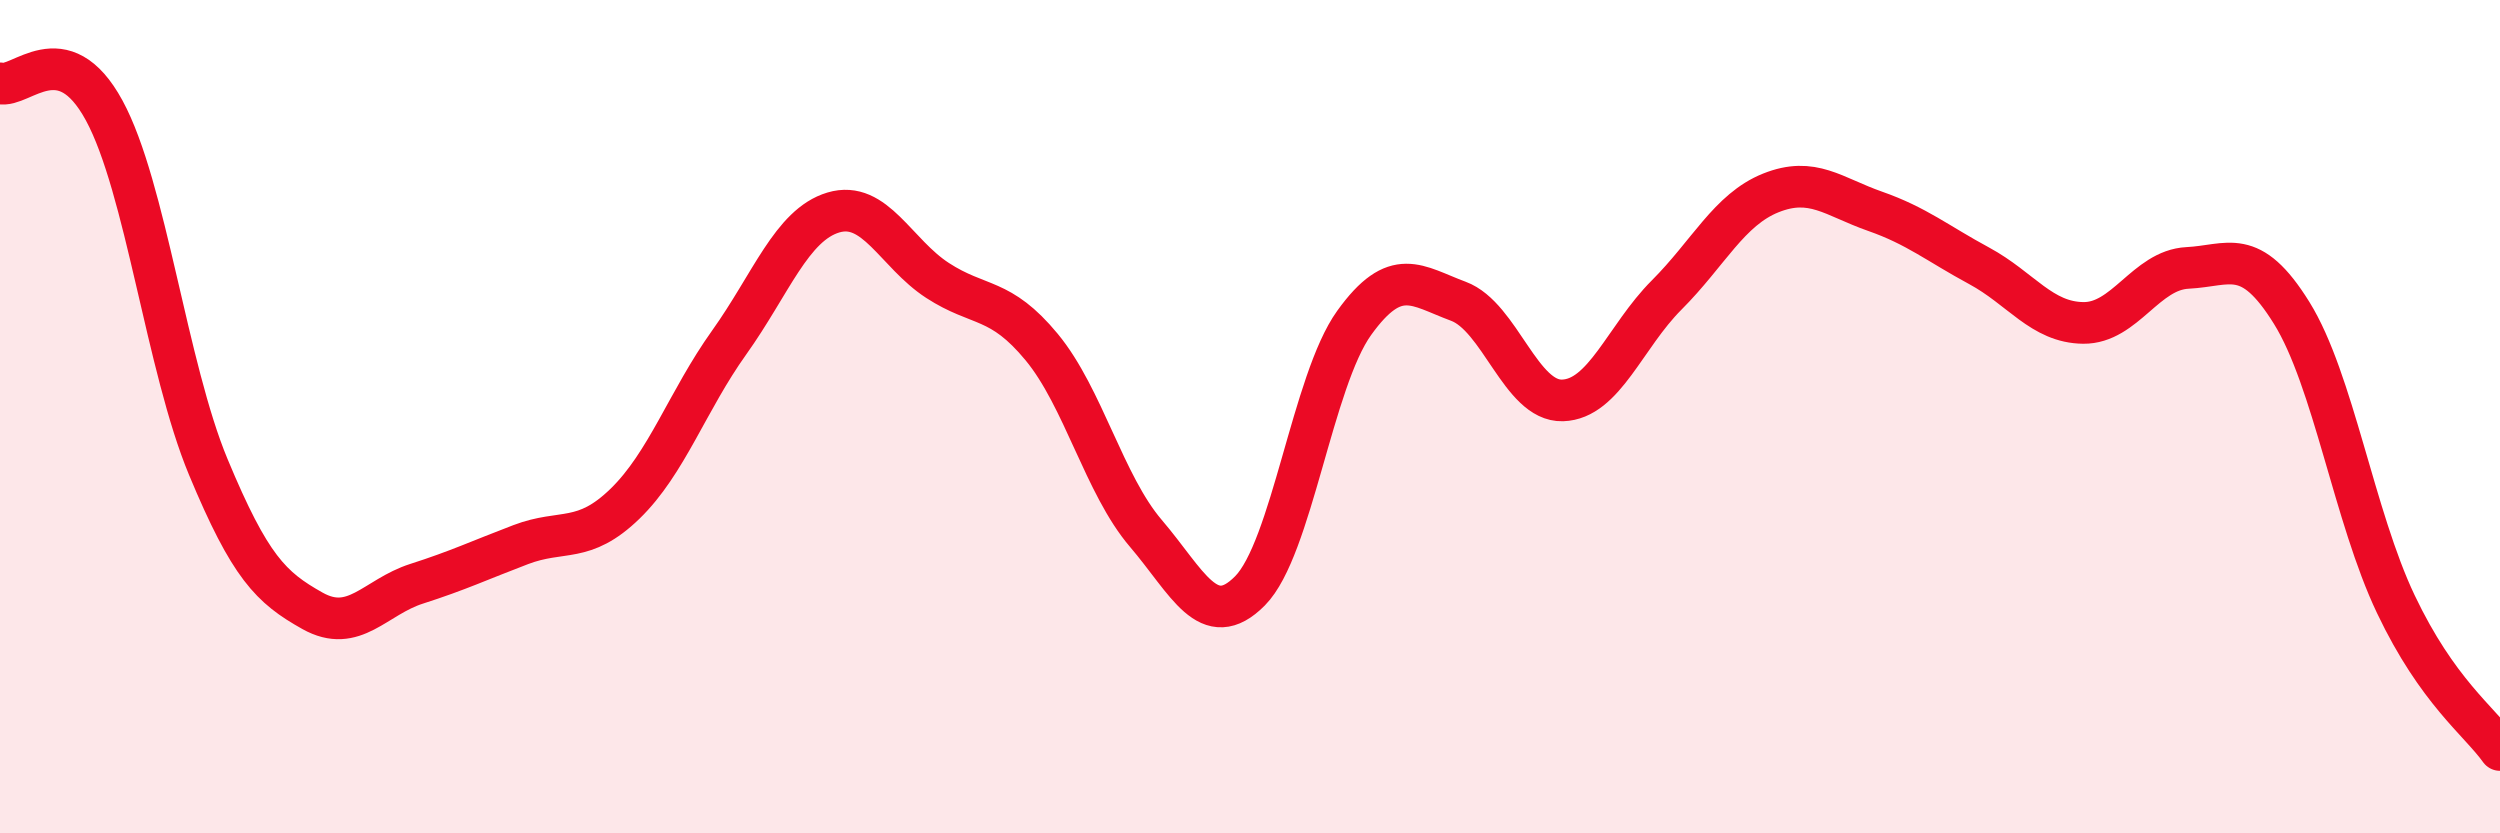
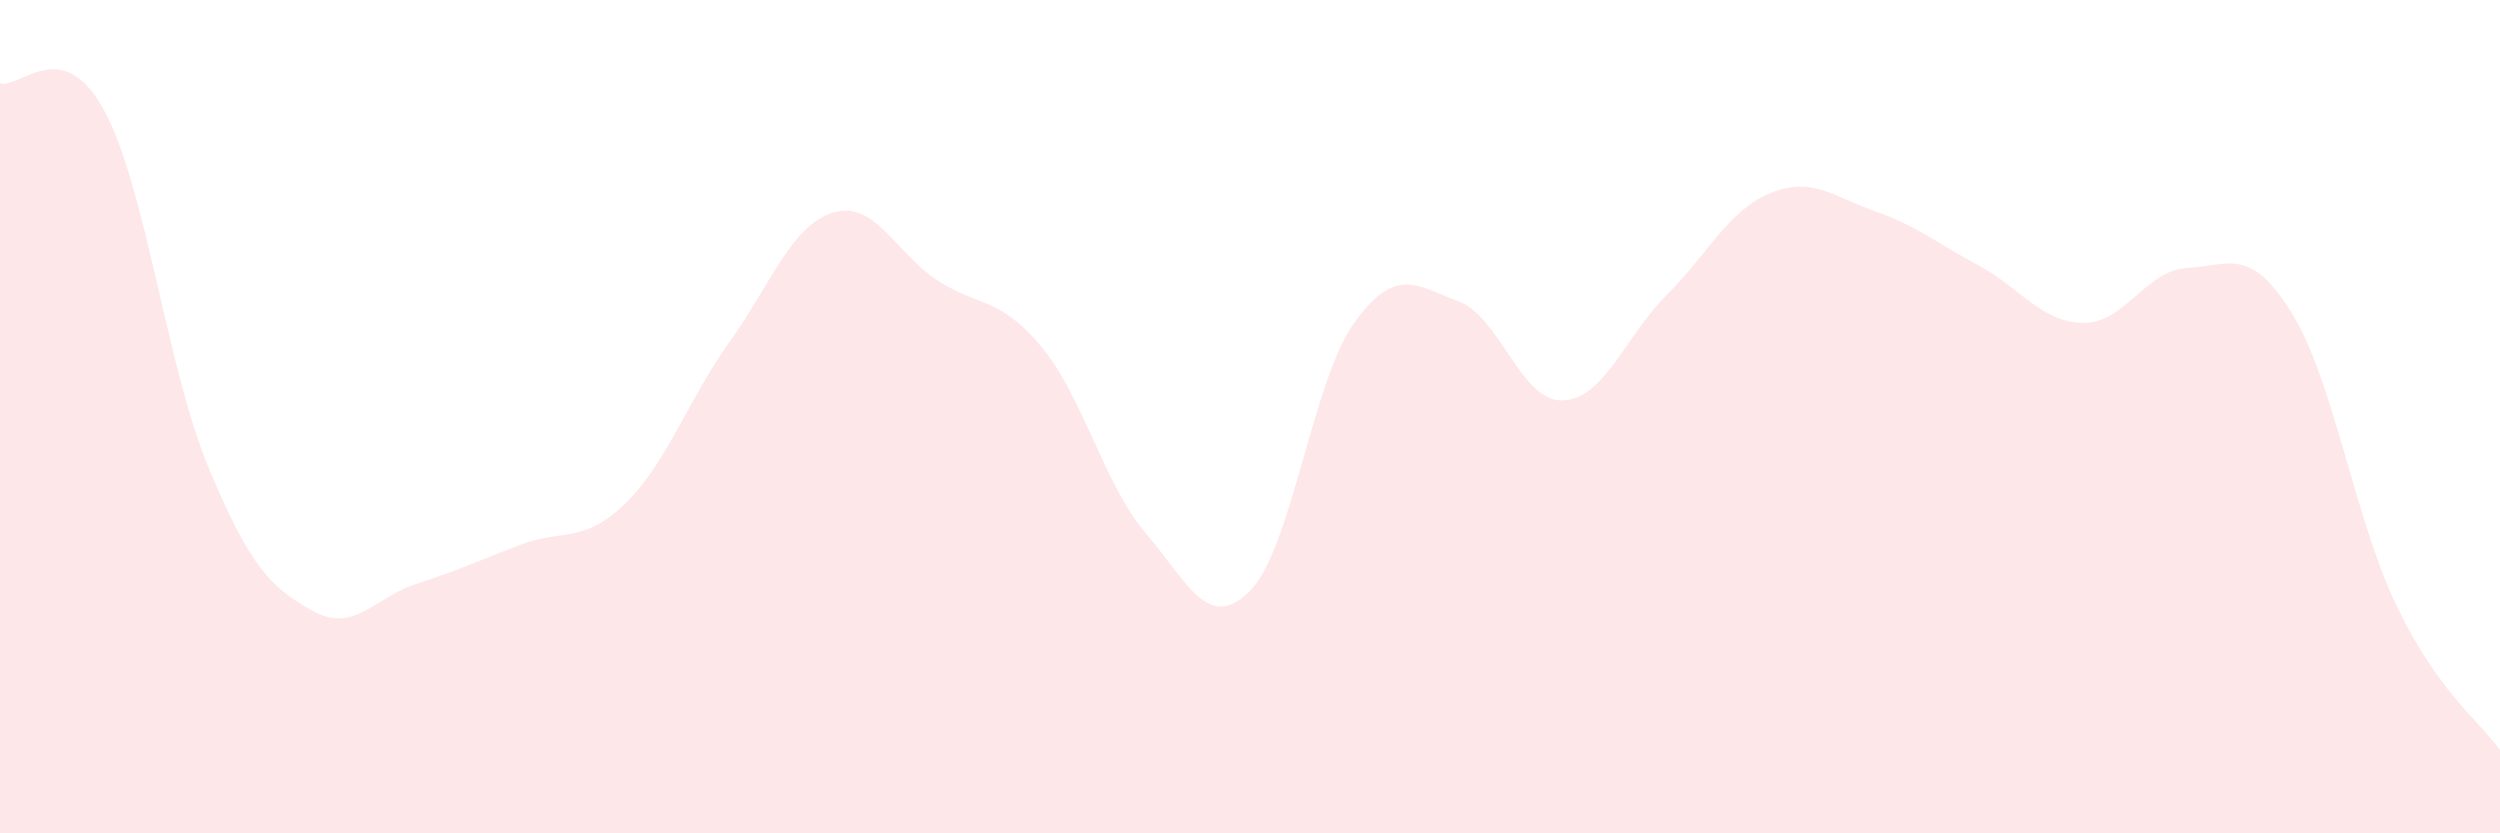
<svg xmlns="http://www.w3.org/2000/svg" width="60" height="20" viewBox="0 0 60 20">
  <path d="M 0,2 C 0.5,2.13 1.5,0.81 2.5,2.65 C 3.5,4.49 4,8.81 5,11.21 C 6,13.61 6.5,14.1 7.5,14.66 C 8.5,15.22 9,14.33 10,14.01 C 11,13.69 11.5,13.45 12.5,13.07 C 13.5,12.69 14,13.06 15,12.09 C 16,11.12 16.5,9.62 17.5,8.22 C 18.5,6.82 19,5.4 20,5.1 C 21,4.8 21.5,6.08 22.5,6.73 C 23.5,7.38 24,7.12 25,8.33 C 26,9.54 26.5,11.63 27.5,12.8 C 28.5,13.97 29,15.19 30,14.18 C 31,13.17 31.5,9.14 32.5,7.75 C 33.5,6.36 34,6.86 35,7.23 C 36,7.6 36.5,9.64 37.5,9.61 C 38.5,9.58 39,8.08 40,7.08 C 41,6.08 41.5,5.03 42.5,4.63 C 43.5,4.23 44,4.72 45,5.07 C 46,5.42 46.5,5.84 47.5,6.38 C 48.5,6.92 49,7.74 50,7.75 C 51,7.76 51.5,6.48 52.5,6.43 C 53.5,6.38 54,5.9 55,7.51 C 56,9.12 56.5,12.4 57.5,14.5 C 58.5,16.6 59.5,17.3 60,18L60 20L0 20Z" fill="#EB0A25" opacity="0.1" stroke-linecap="round" stroke-linejoin="round" />
-   <path d="M 0,2 C 0.5,2.13 1.5,0.81 2.5,2.65 C 3.5,4.49 4,8.81 5,11.21 C 6,13.61 6.5,14.1 7.5,14.66 C 8.5,15.22 9,14.33 10,14.01 C 11,13.69 11.5,13.45 12.5,13.07 C 13.5,12.69 14,13.06 15,12.09 C 16,11.12 16.5,9.62 17.5,8.22 C 18.5,6.82 19,5.4 20,5.1 C 21,4.8 21.5,6.08 22.5,6.73 C 23.5,7.38 24,7.12 25,8.33 C 26,9.54 26.5,11.63 27.5,12.8 C 28.5,13.97 29,15.19 30,14.18 C 31,13.17 31.5,9.14 32.5,7.75 C 33.5,6.36 34,6.86 35,7.23 C 36,7.6 36.5,9.64 37.5,9.61 C 38.5,9.58 39,8.08 40,7.08 C 41,6.08 41.5,5.03 42.5,4.63 C 43.5,4.23 44,4.72 45,5.07 C 46,5.42 46.5,5.84 47.5,6.38 C 48.5,6.92 49,7.74 50,7.75 C 51,7.76 51.5,6.48 52.5,6.43 C 53.5,6.38 54,5.9 55,7.51 C 56,9.12 56.5,12.4 57.5,14.5 C 58.5,16.6 59.5,17.3 60,18" stroke="#EB0A25" stroke-width="1" fill="none" stroke-linecap="round" stroke-linejoin="round" />
</svg>